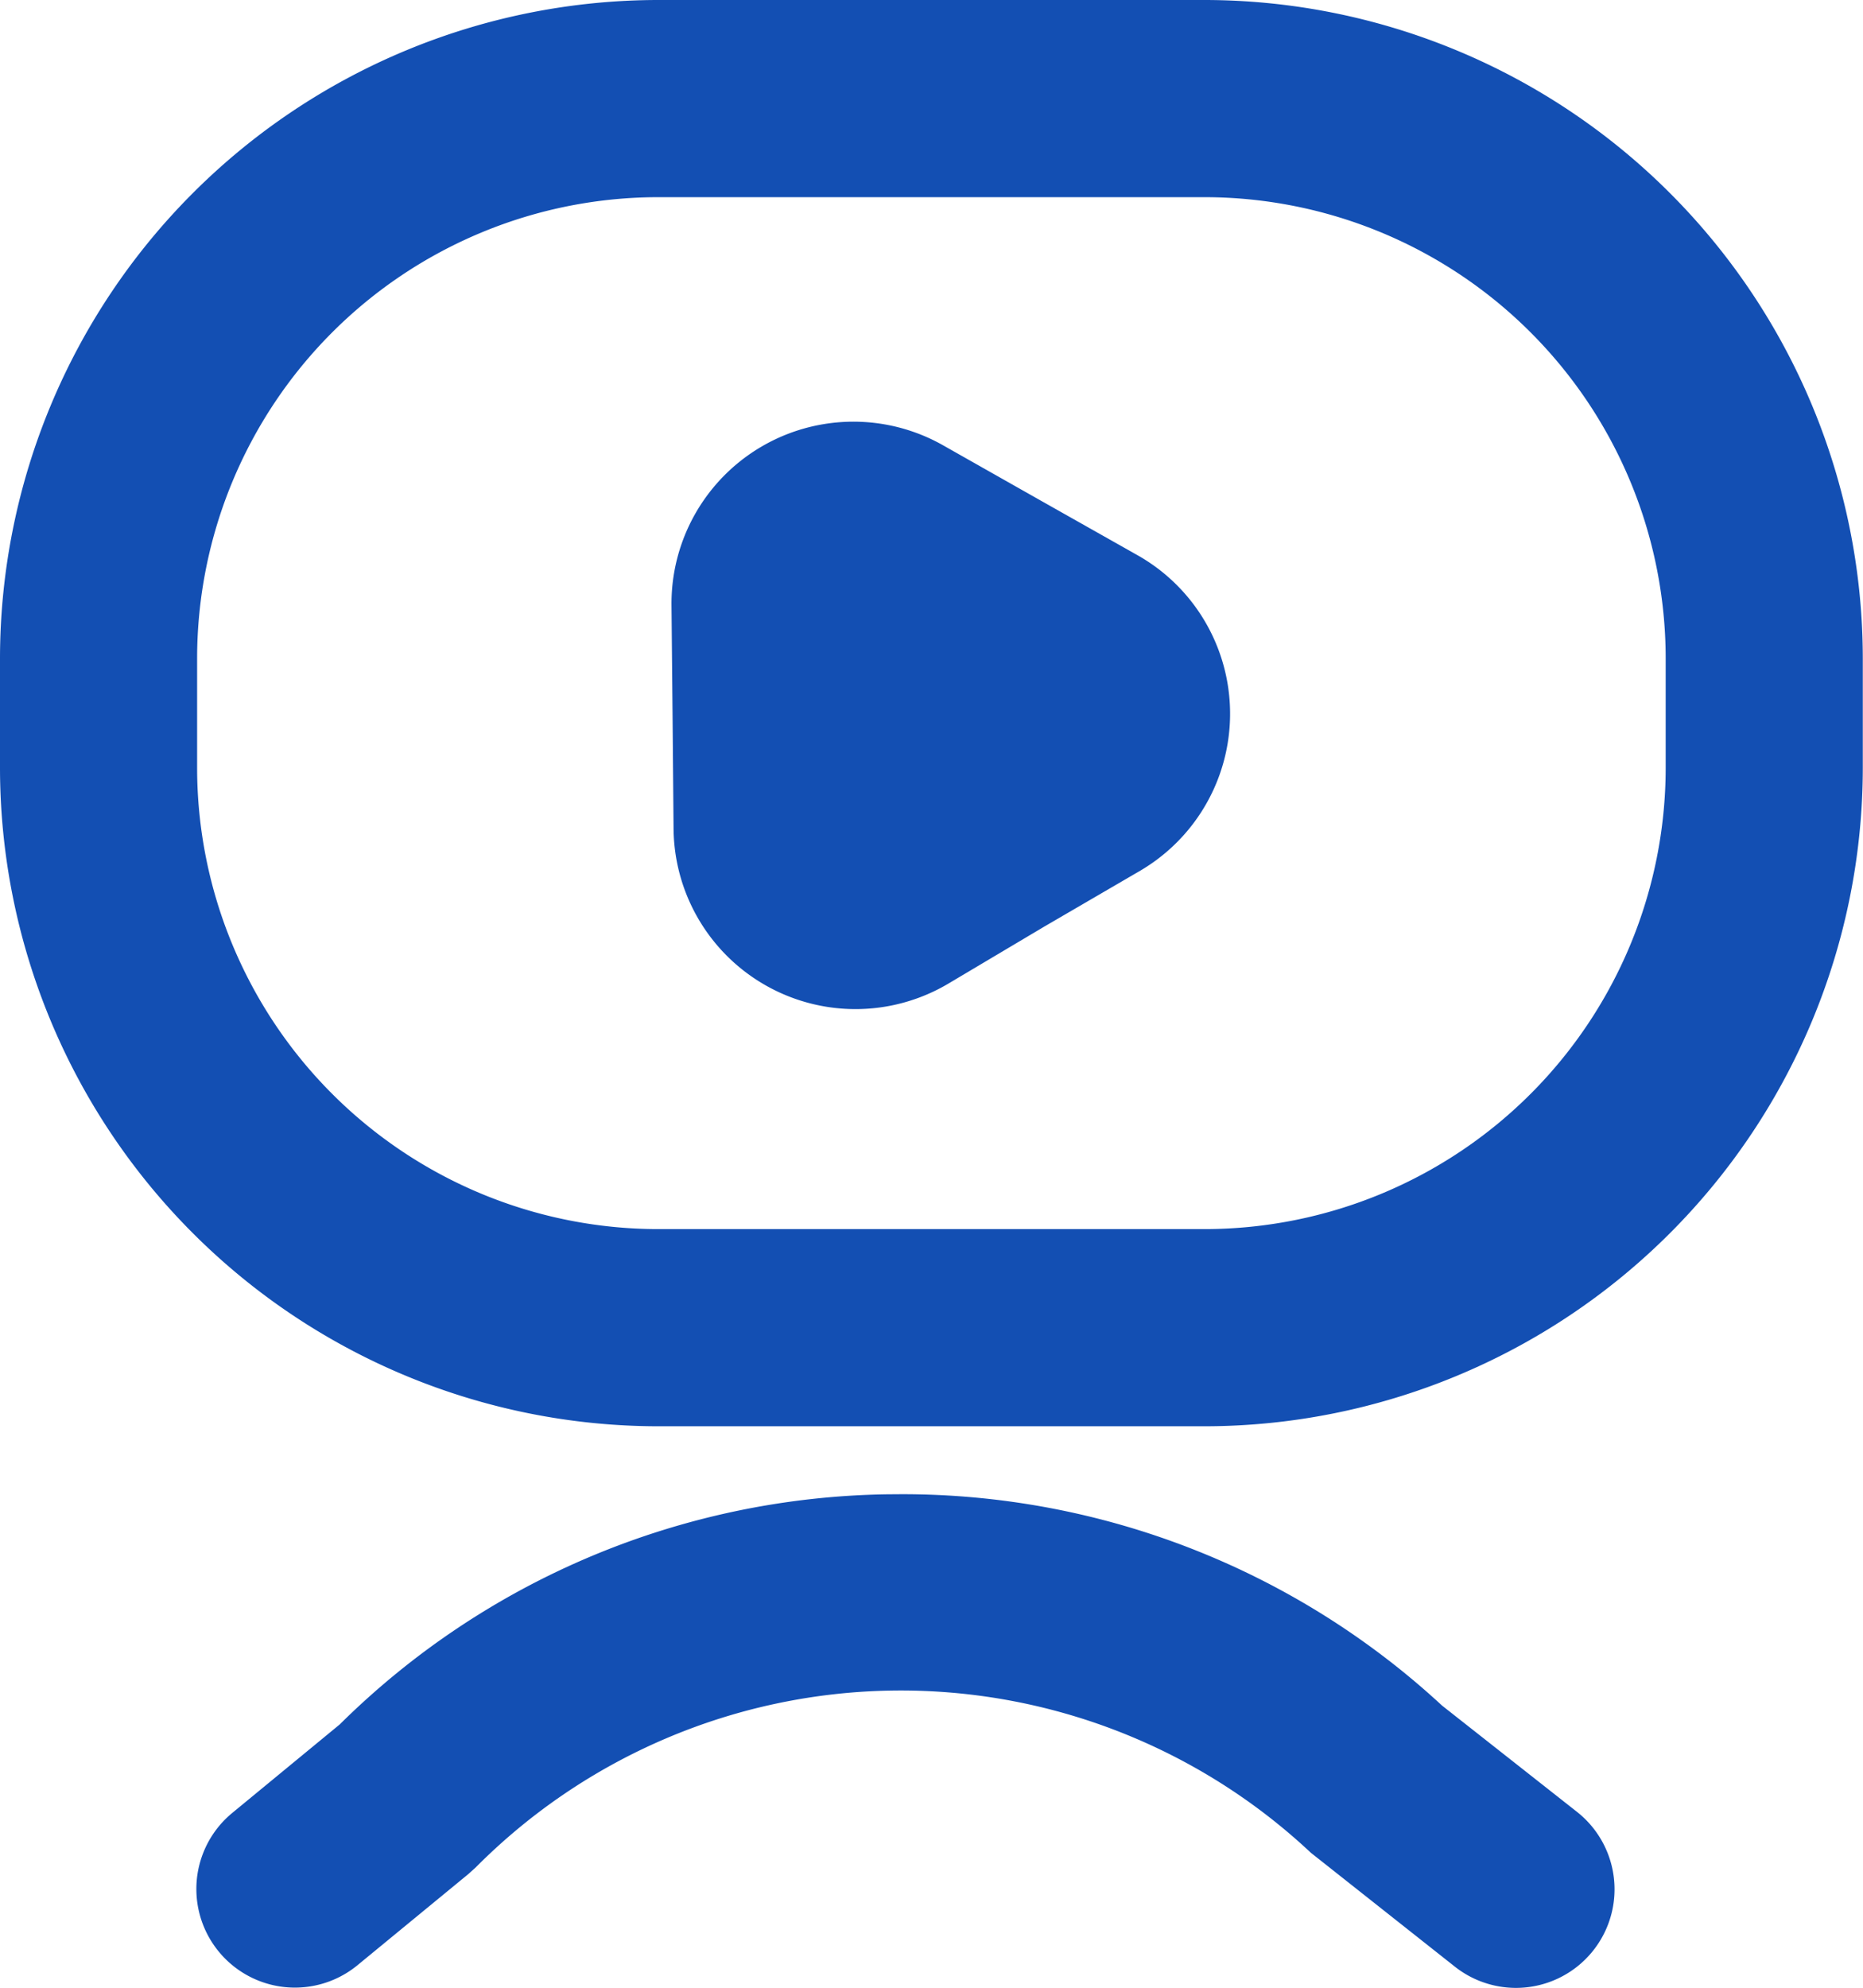
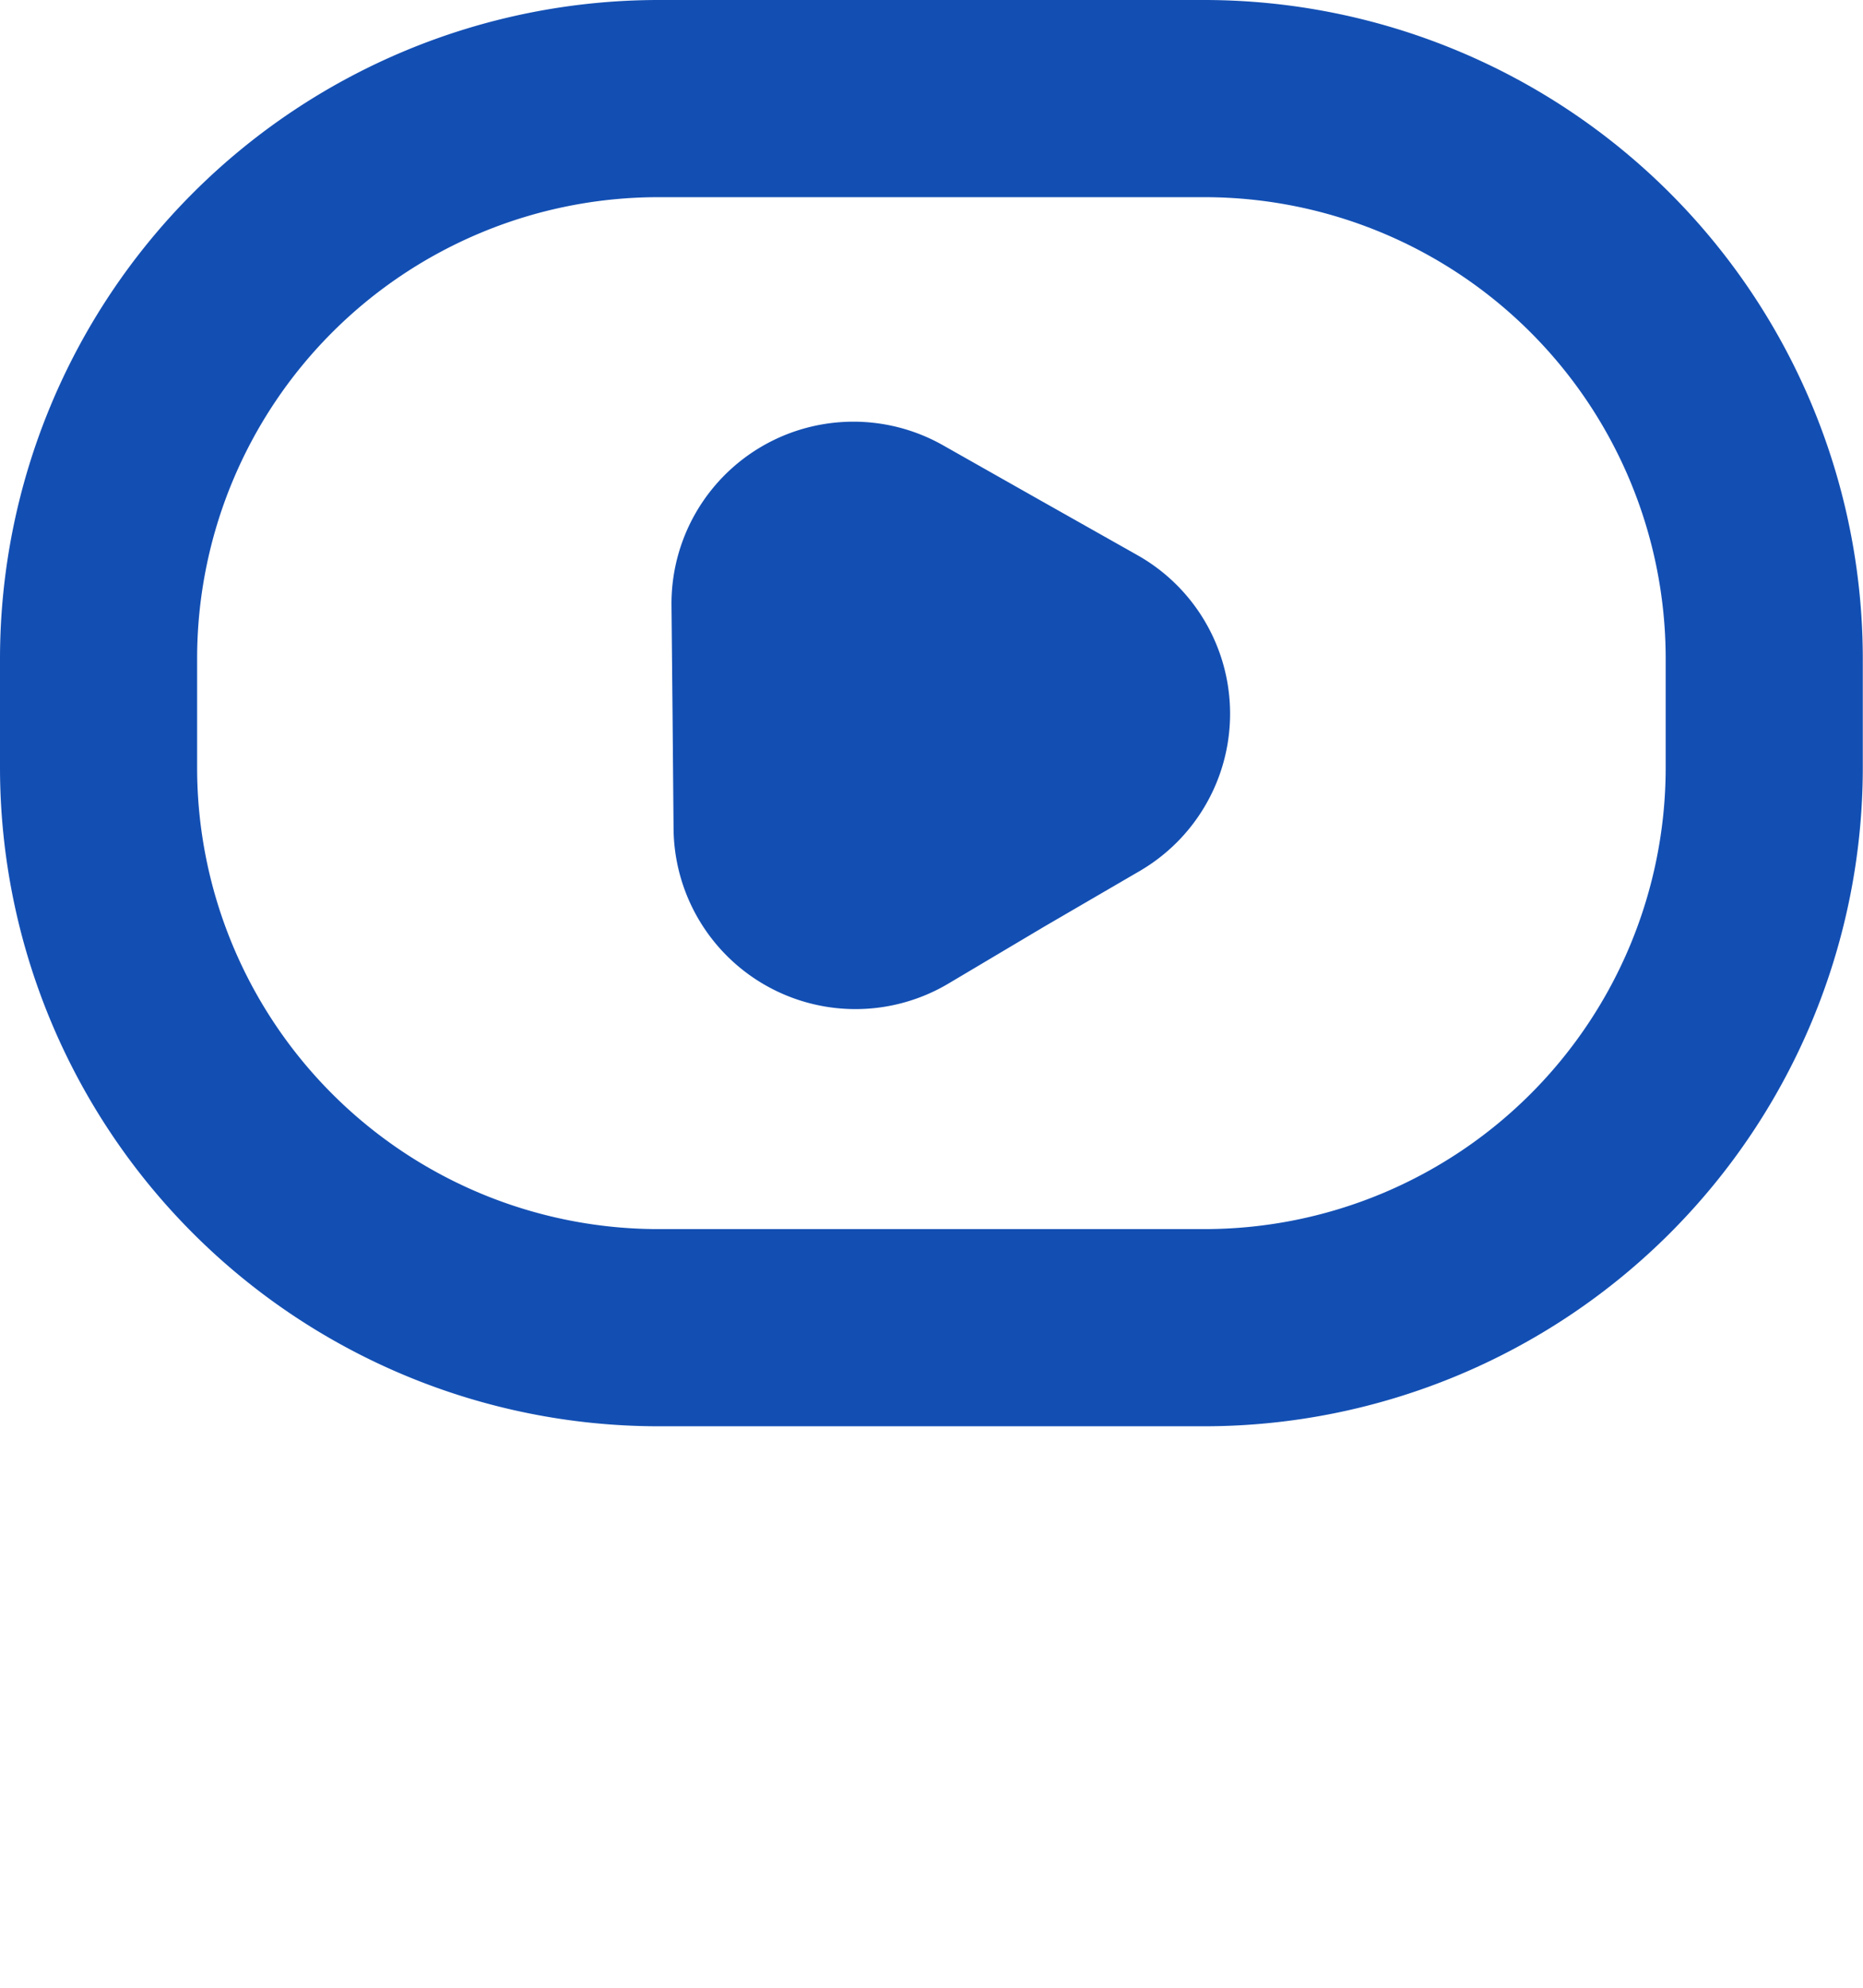
<svg xmlns="http://www.w3.org/2000/svg" viewBox="0 0 189.02 201.64">
  <defs>
    <style>
      .cls-1 {
        fill: rgb(19, 79, 179);
      }
    </style>
  </defs>
  <g id="Layer_2" data-name="Layer 2">
    <g id="Layer_1-2" data-name="Layer 1">
      <path class="cls-1" d="M68.24,72.74,68.13,61.4A18.46,18.46,0,0,1,95.67,45.16l9.86,5.58,9.87,5.57a18.46,18.46,0,0,1,.3,32L105.93,94,96.17,99.8A18.46,18.46,0,0,1,68.34,84.07Z" />
      <path class="cls-1" d="M122.26,144.67H66.76A66.84,66.84,0,0,1,0,77.91V66.76A66.84,66.84,0,0,1,66.76,0h55.5A66.84,66.84,0,0,1,189,66.76V77.91A66.84,66.84,0,0,1,122.26,144.67ZM66.76,20A46.81,46.81,0,0,0,20,66.76V77.91a46.81,46.81,0,0,0,46.76,46.76h55.5A46.81,46.81,0,0,0,169,77.91V66.76A46.81,46.81,0,0,0,122.26,20Z" />
-       <path class="cls-1" d="M91.42,151.56A80.63,80.63,0,0,1,146.31,173L160,183.78a10,10,0,0,1-12.38,15.71L133,187.93a60.81,60.81,0,0,0-84.75,1.5l-.72.65-11.29,9.28a10,10,0,0,1-12.7-15.45l10.93-9A80.62,80.62,0,0,1,90,151.57Z" />
    </g>
  </g>
</svg>